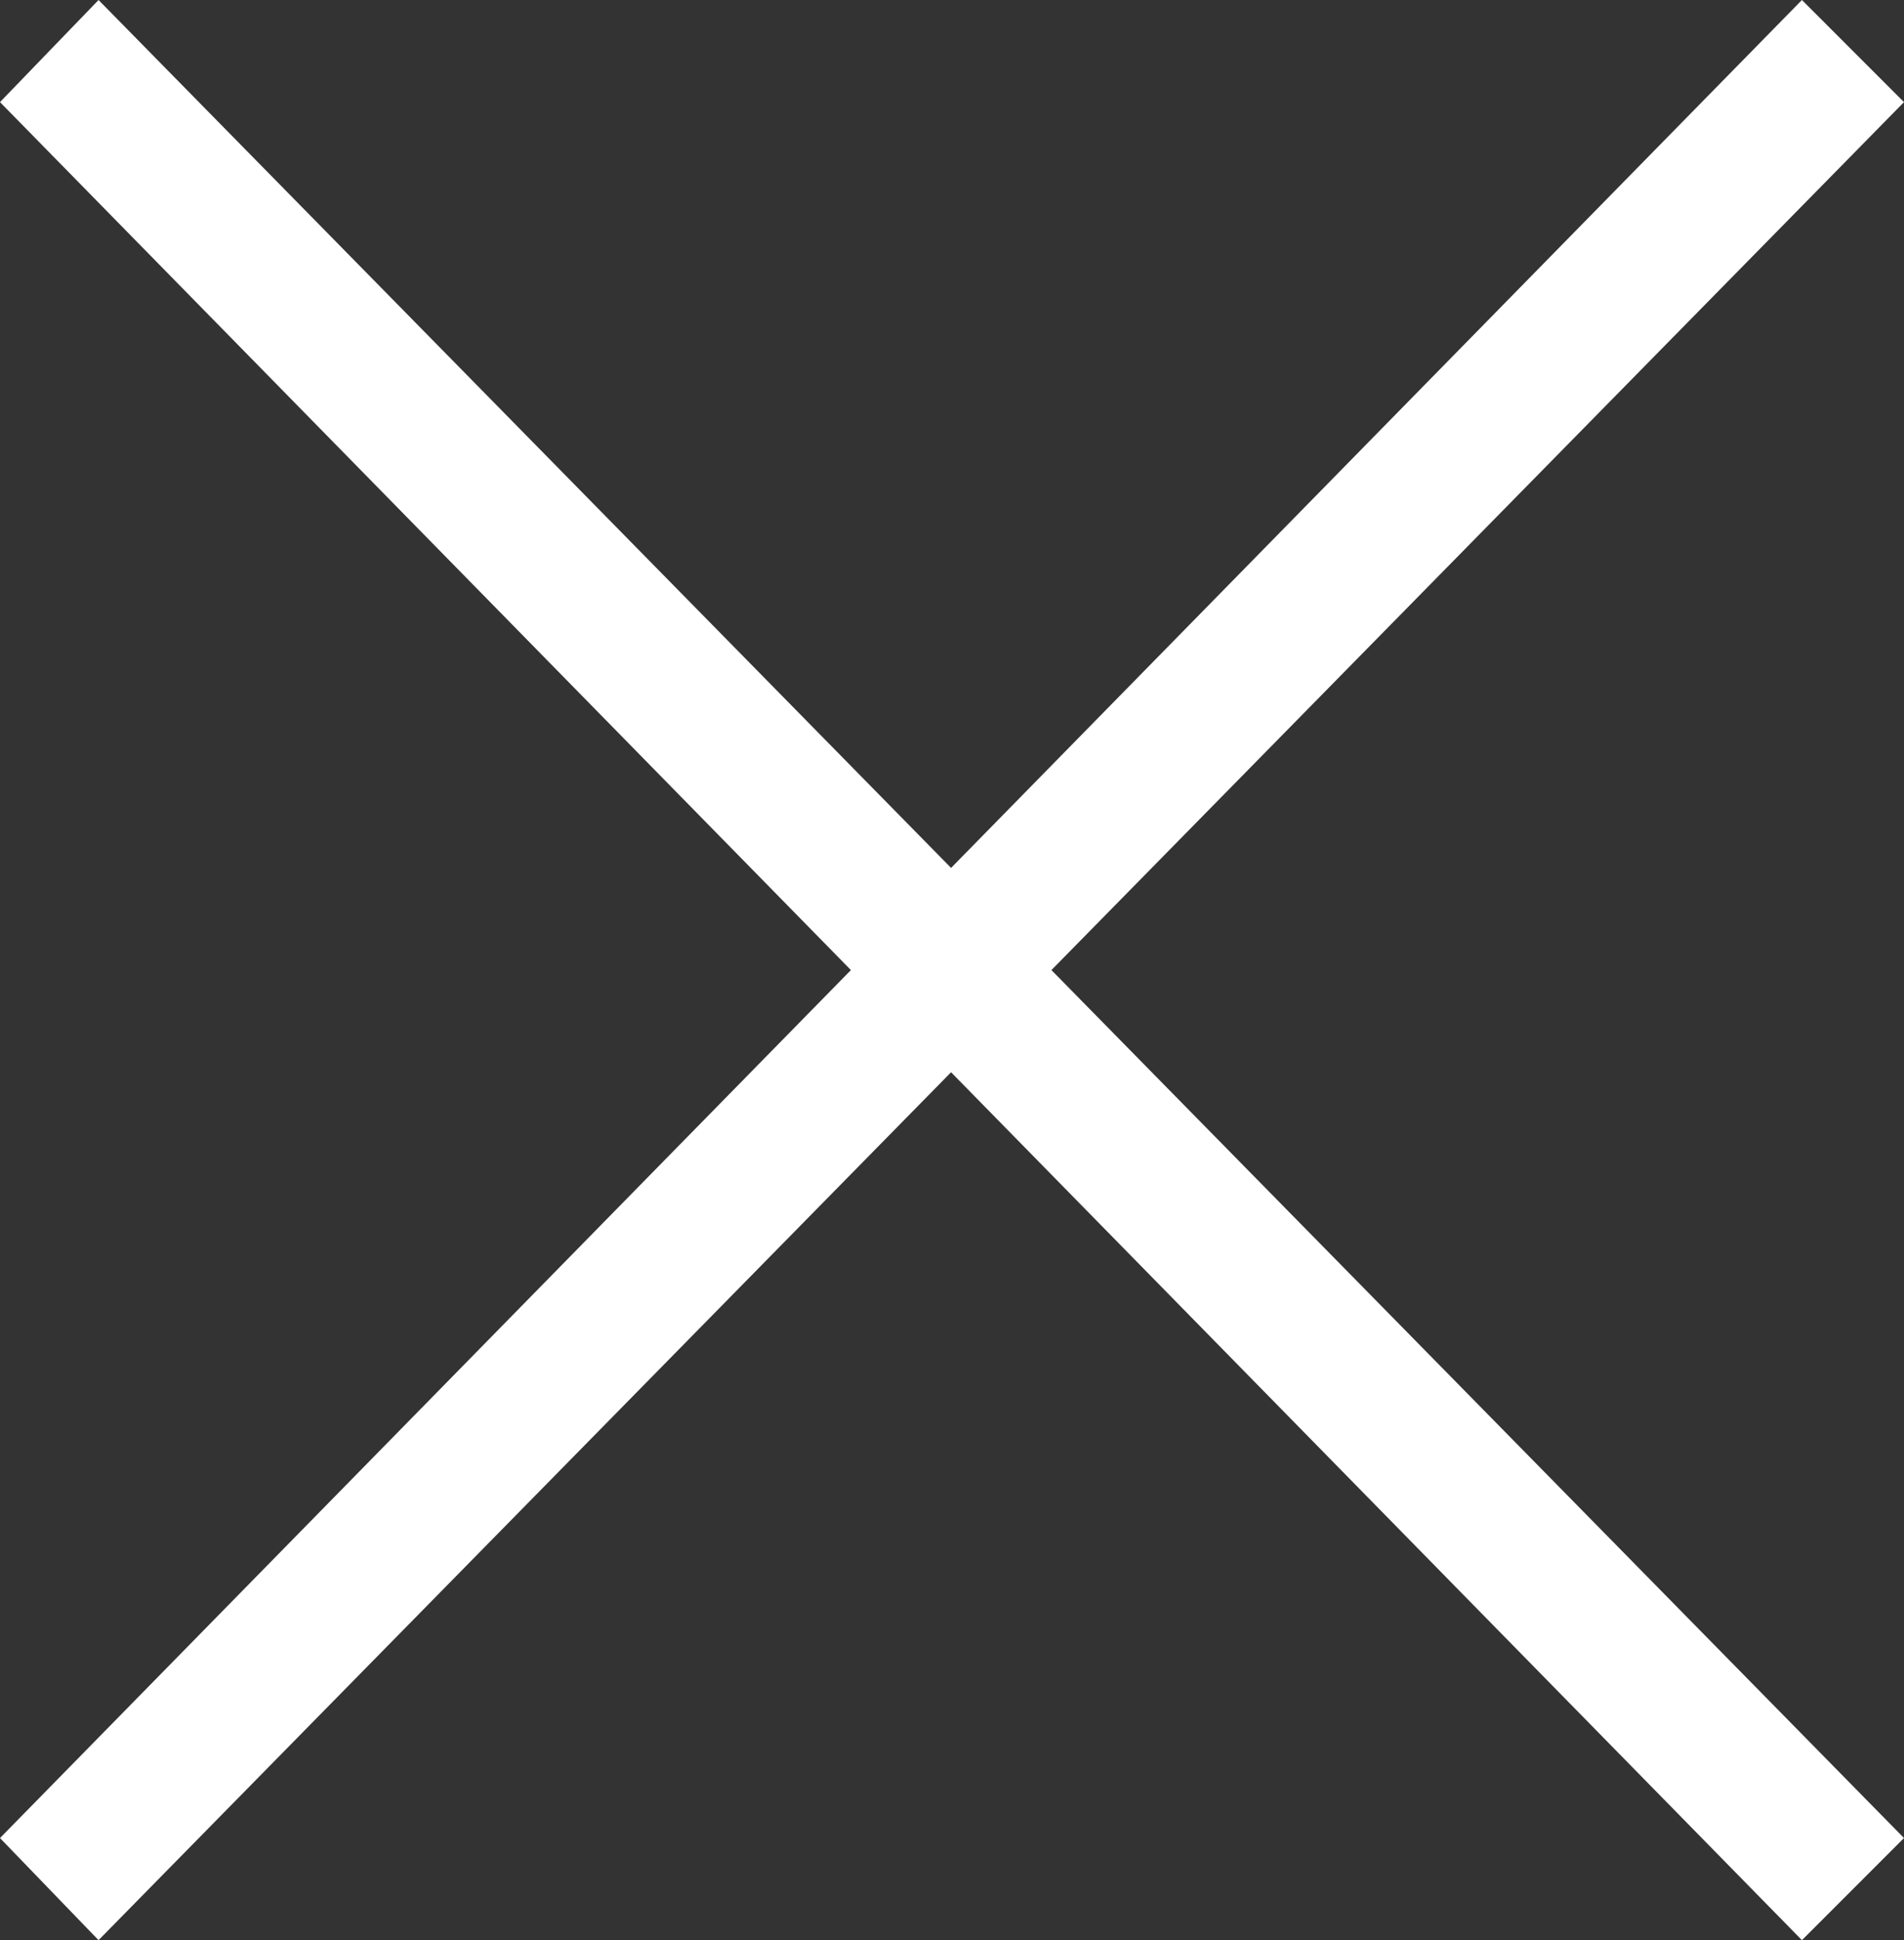
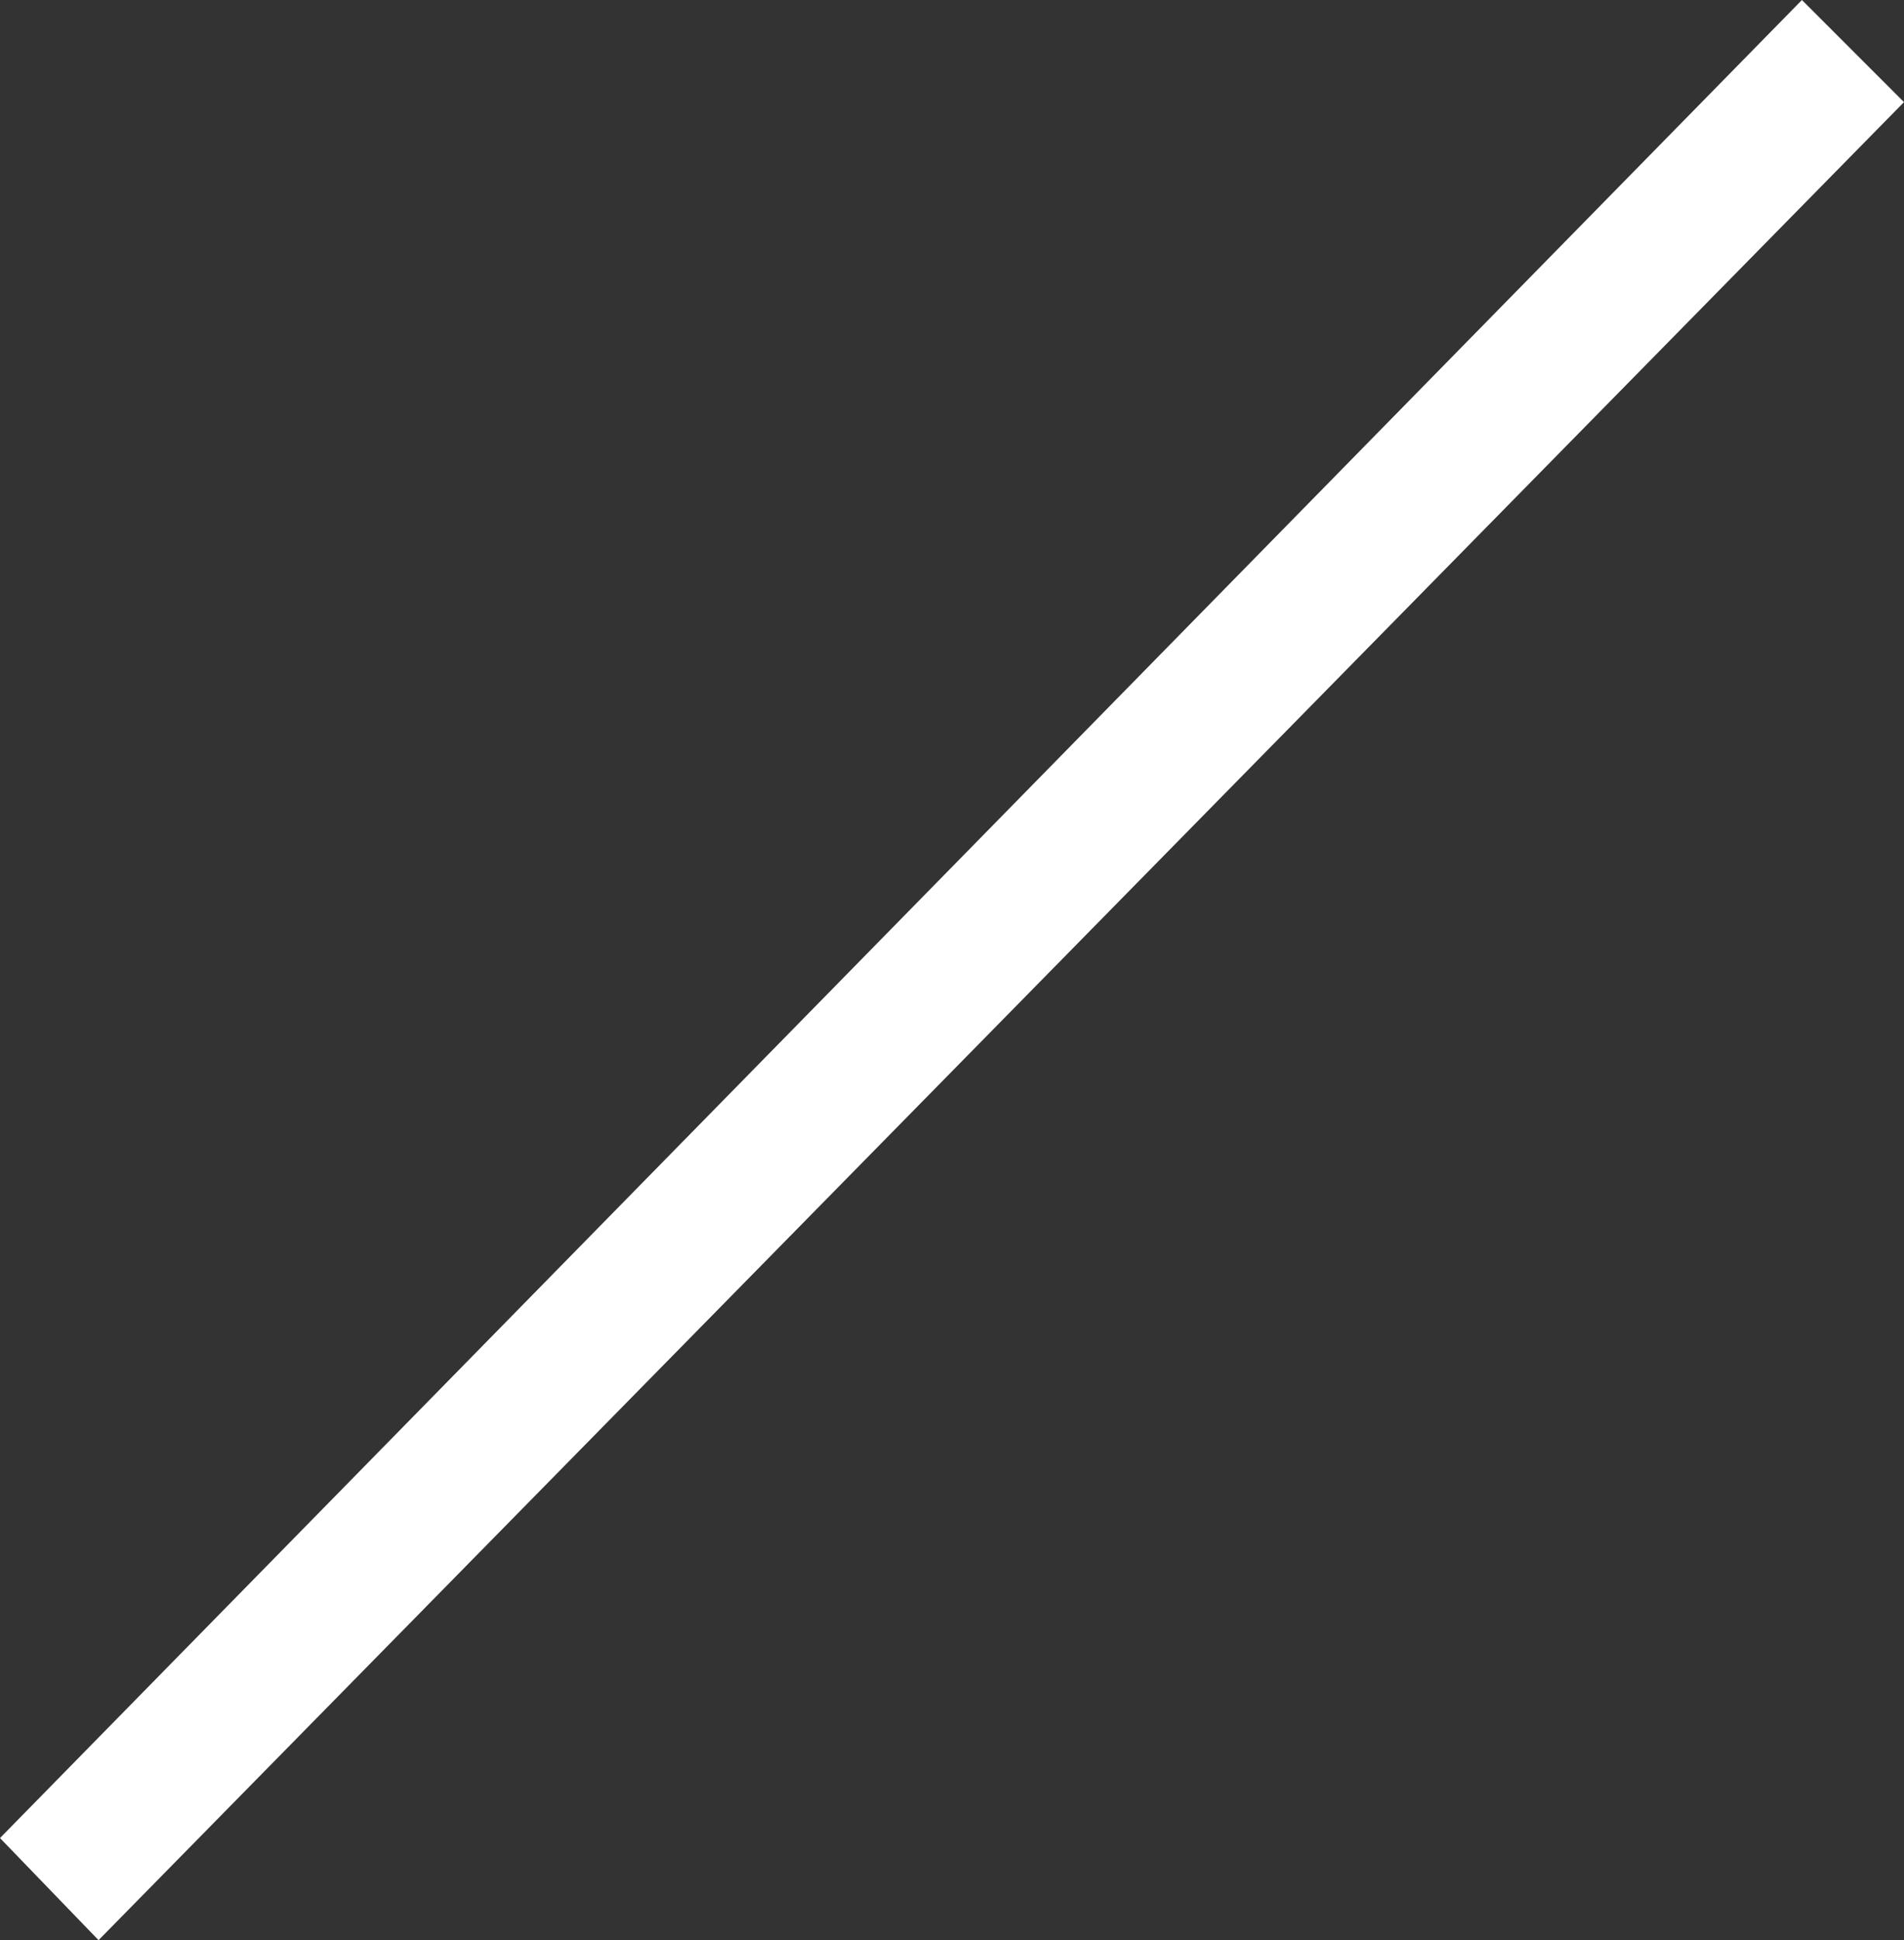
<svg xmlns="http://www.w3.org/2000/svg" version="1.1" id="Layer_1" x="0px" y="0px" viewBox="0 0 54.1 55.1" style="enable-background:new 0 0 54.1 55.1;" xml:space="preserve">
  <rect x="0" y="0" width="54.1" height="55.1" fill="#333333" stroke="none" />
  <style type="text/css">
	.st0{fill:#FFFFFF;}
</style>
  <g id="Frame_2">
    <g id="Group_1">
-       <polygon id="Rectangle_4161" class="st0" points="2.8,0 54.1,52.2 51.2,55.1 0,2.9   " />
      <polygon id="Rectangle_4162" class="st0" points="51.2,0 0,52.2 2.8,55.1 54.1,2.9   " />
    </g>
  </g>
</svg>